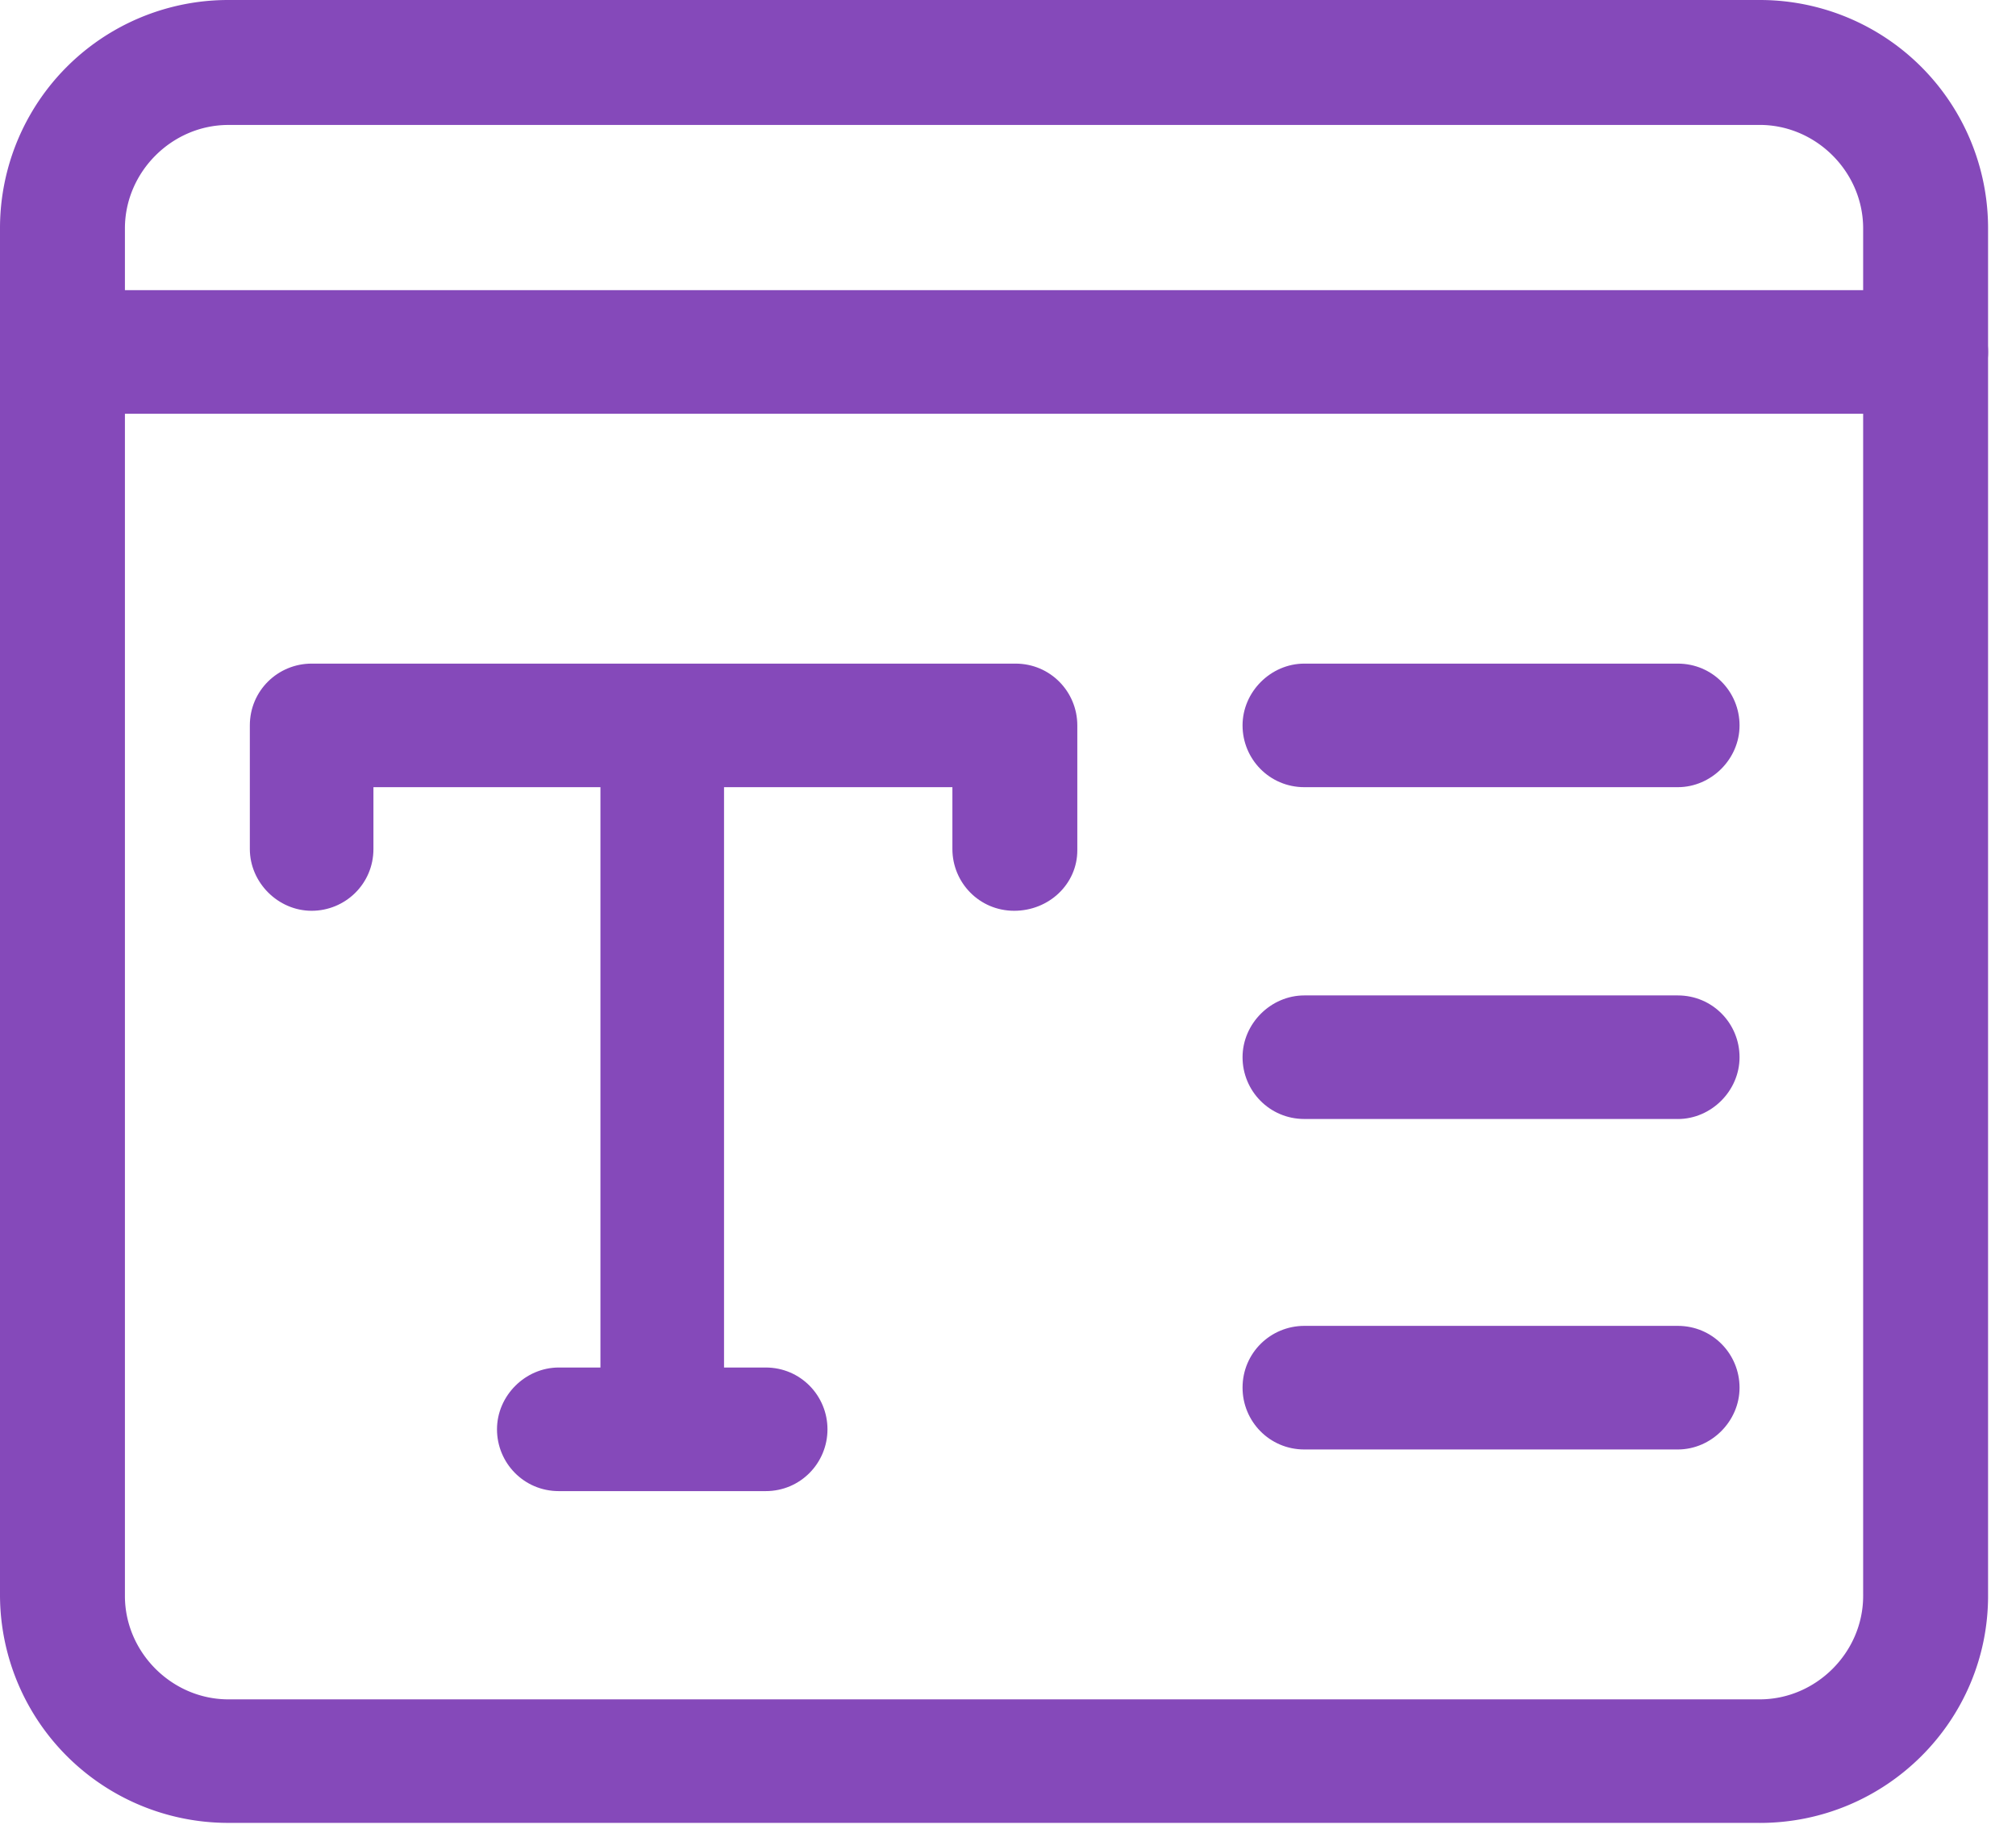
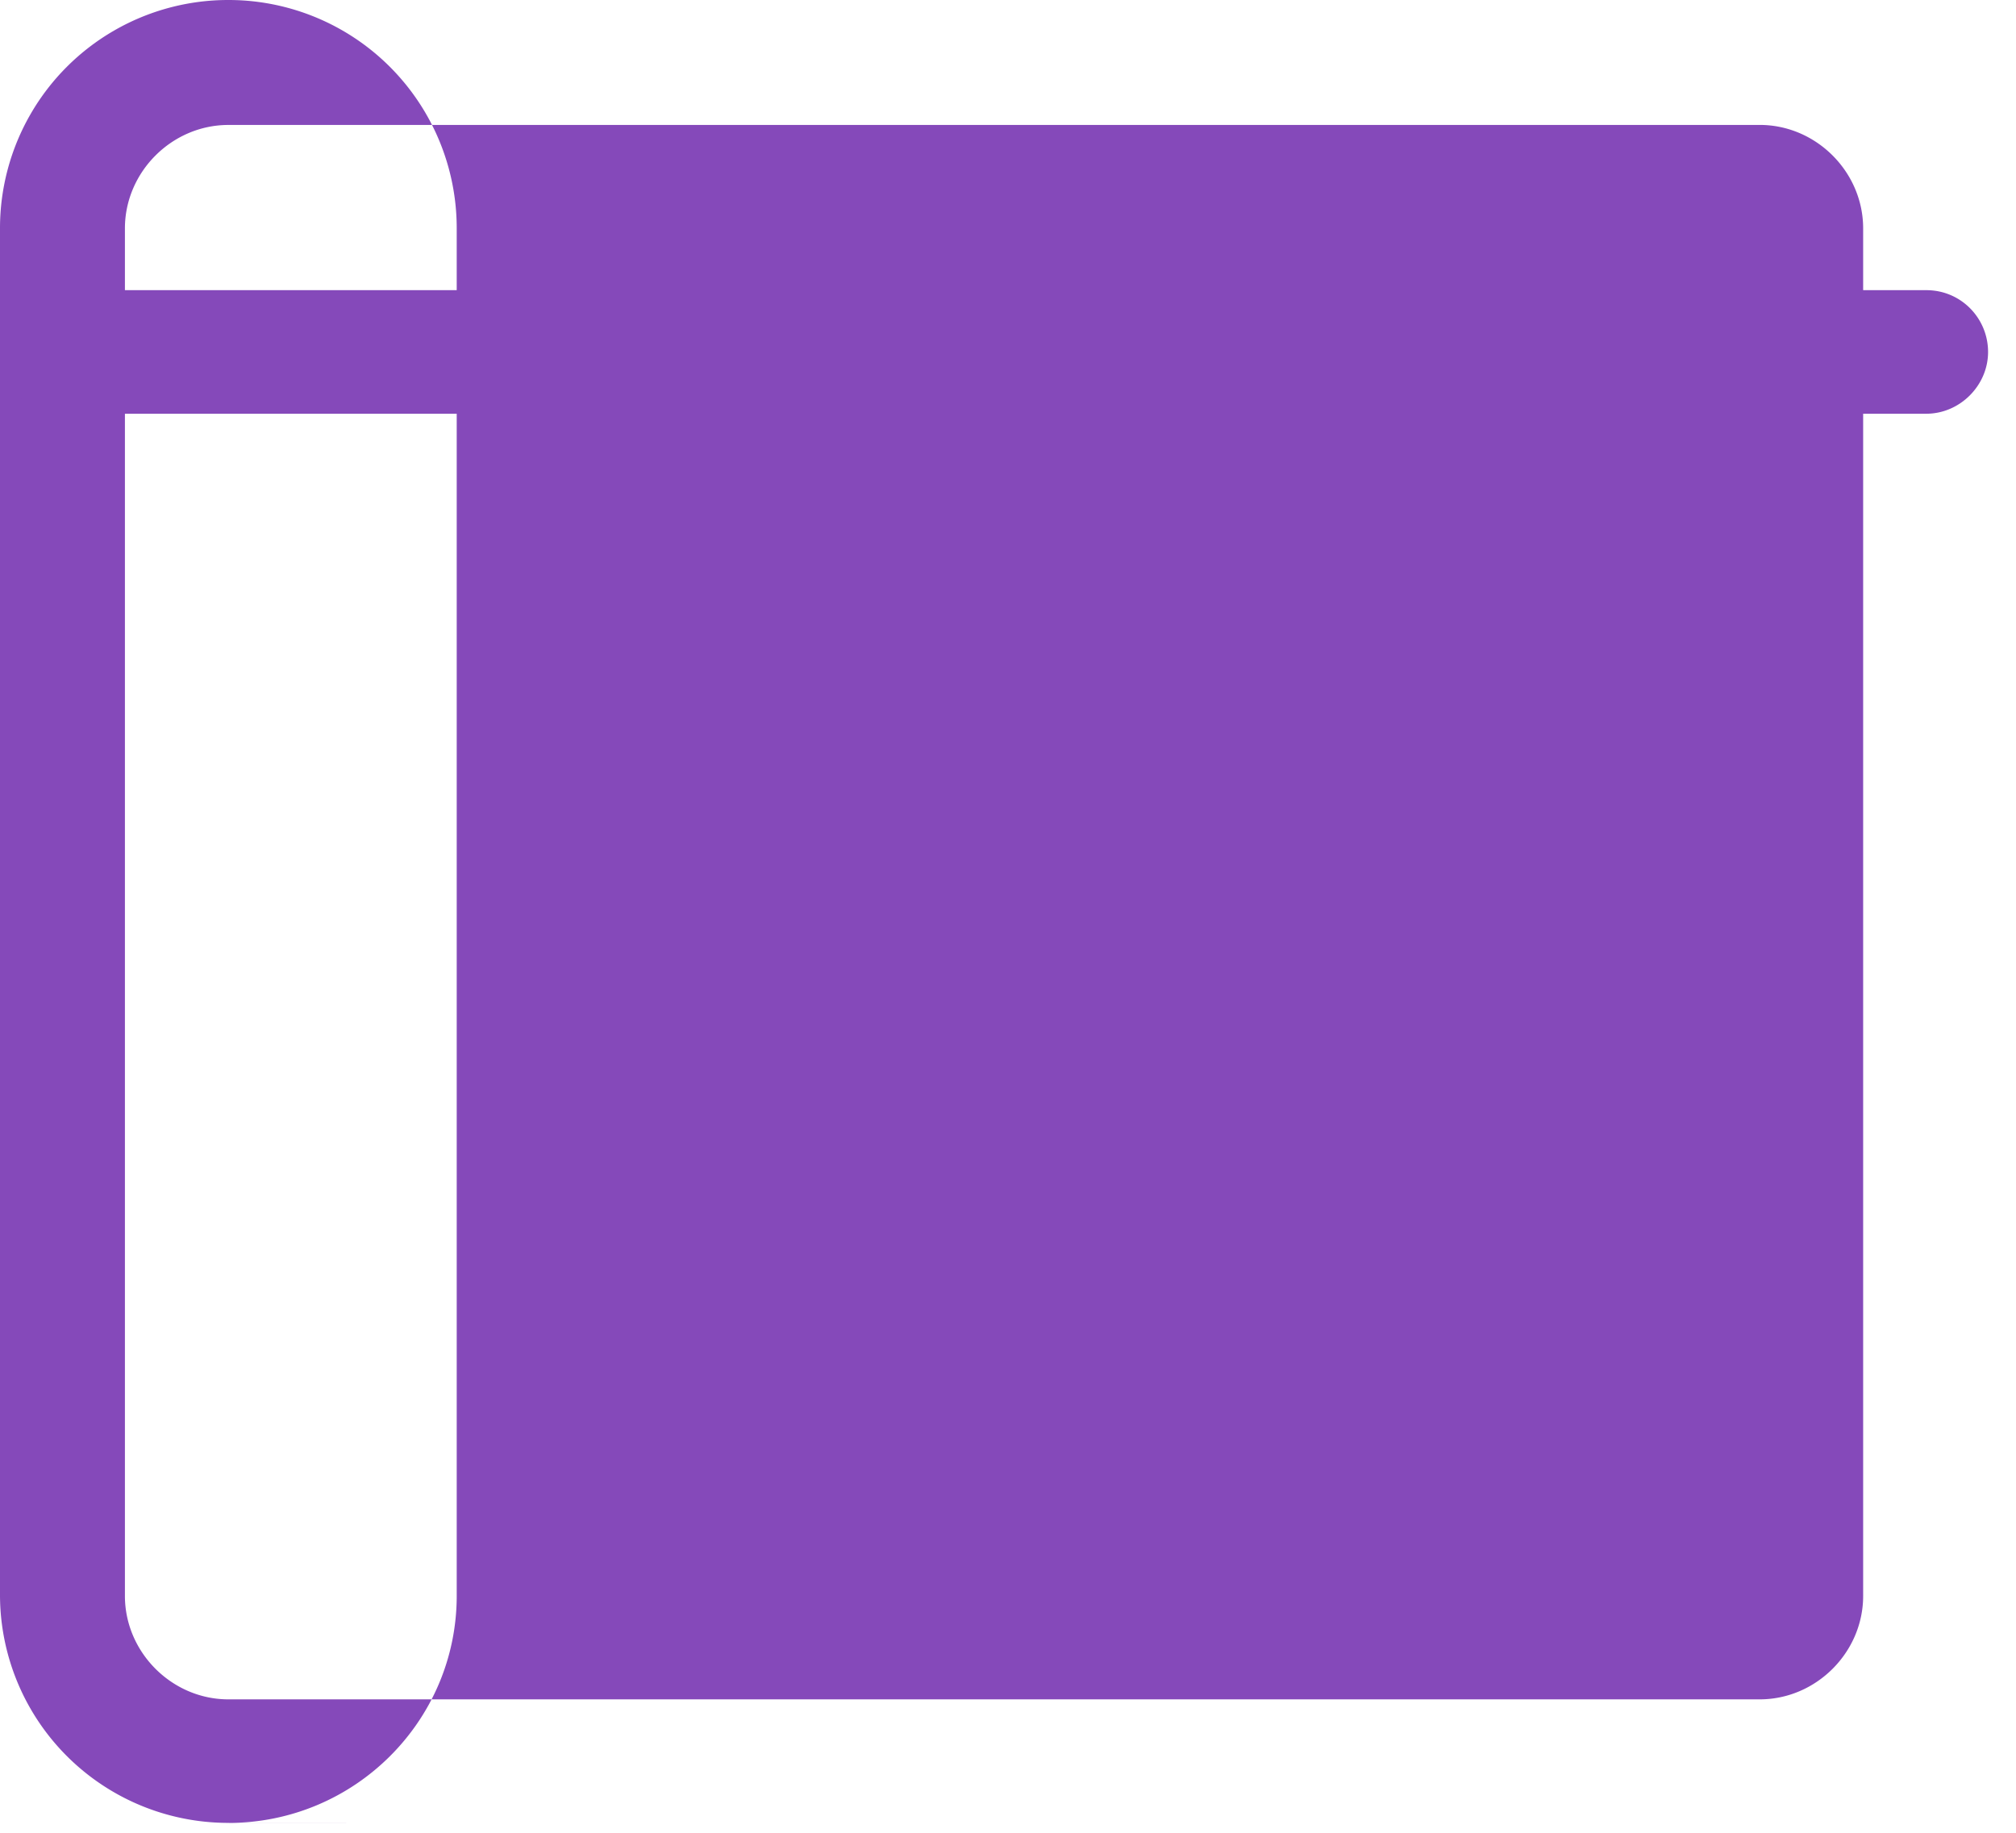
<svg xmlns="http://www.w3.org/2000/svg" width="55" height="50" fill="none">
-   <path d="M27.669 24.847c-.953 0-1.686-.77-1.686-1.686v-1.686H10.188v1.686c0 .953-.77 1.686-1.686 1.686-.916 0-1.686-.77-1.686-1.686V19.79c0-.953.77-1.686 1.686-1.686h19.203c.953 0 1.686.77 1.686 1.686v3.408c0 .916-.77 1.649-1.722 1.649z" fill="#8549BA" />
-   <path d="M18.067 40.129c-.953 0-1.686-.77-1.686-1.686V20.34c0-.952.77-1.685 1.686-1.685.916 0 1.686.77 1.686 1.685v18.068c.037.952-.733 1.722-1.686 1.722z" fill="#8549BA" />
  <path d="M20.889 40.679h-5.644c-.953 0-1.686-.77-1.686-1.686 0-.916.77-1.686 1.686-1.686h5.644c.953 0 1.686.77 1.686 1.686 0 .916-.733 1.686-1.686 1.686zm24.884-19.204H35.585c-.953 0-1.686-.77-1.686-1.685 0-.917.77-1.686 1.686-1.686h10.188c.953 0 1.685.77 1.685 1.686 0 .916-.77 1.685-1.685 1.685zm0 9.052H35.585c-.953 0-1.686-.77-1.686-1.685 0-.916.77-1.686 1.686-1.686h10.188c.953 0 1.685.77 1.685 1.686 0 .916-.77 1.686-1.685 1.686zm0 9.016H35.585c-.953 0-1.686-.77-1.686-1.686 0-.953.77-1.686 1.686-1.686h10.188c.953 0 1.685.77 1.685 1.686 0 .916-.77 1.686-1.685 1.686z" fill="#8549BA" />
-   <path d="M48.008 49.73H6.23A6.225 6.225 0 010 43.5V6.23A6.225 6.225 0 016.23 0h41.778a6.225 6.225 0 016.23 6.23v37.307c0 3.409-2.785 6.194-6.23 6.194zM6.23 3.409c-1.54 0-2.822 1.283-2.822 2.822v37.307c0 1.54 1.283 2.822 2.822 2.822h41.778c1.54 0 2.822-1.282 2.822-2.822V6.23c0-1.54-1.282-2.822-2.822-2.822H6.23z" fill="#8549BA" />
+   <path d="M48.008 49.73H6.23A6.225 6.225 0 010 43.5V6.23A6.225 6.225 0 016.23 0a6.225 6.225 0 016.23 6.23v37.307c0 3.409-2.785 6.194-6.23 6.194zM6.23 3.409c-1.54 0-2.822 1.283-2.822 2.822v37.307c0 1.54 1.283 2.822 2.822 2.822h41.778c1.54 0 2.822-1.282 2.822-2.822V6.23c0-1.54-1.282-2.822-2.822-2.822H6.23z" fill="#8549BA" />
  <path d="M52.553 11.287H1.686A1.68 1.68 0 010 9.602c0-.916.77-1.686 1.686-1.686h50.867c.952 0 1.685.77 1.685 1.686 0 .916-.77 1.685-1.685 1.685z" fill="#8549BA" />
</svg>